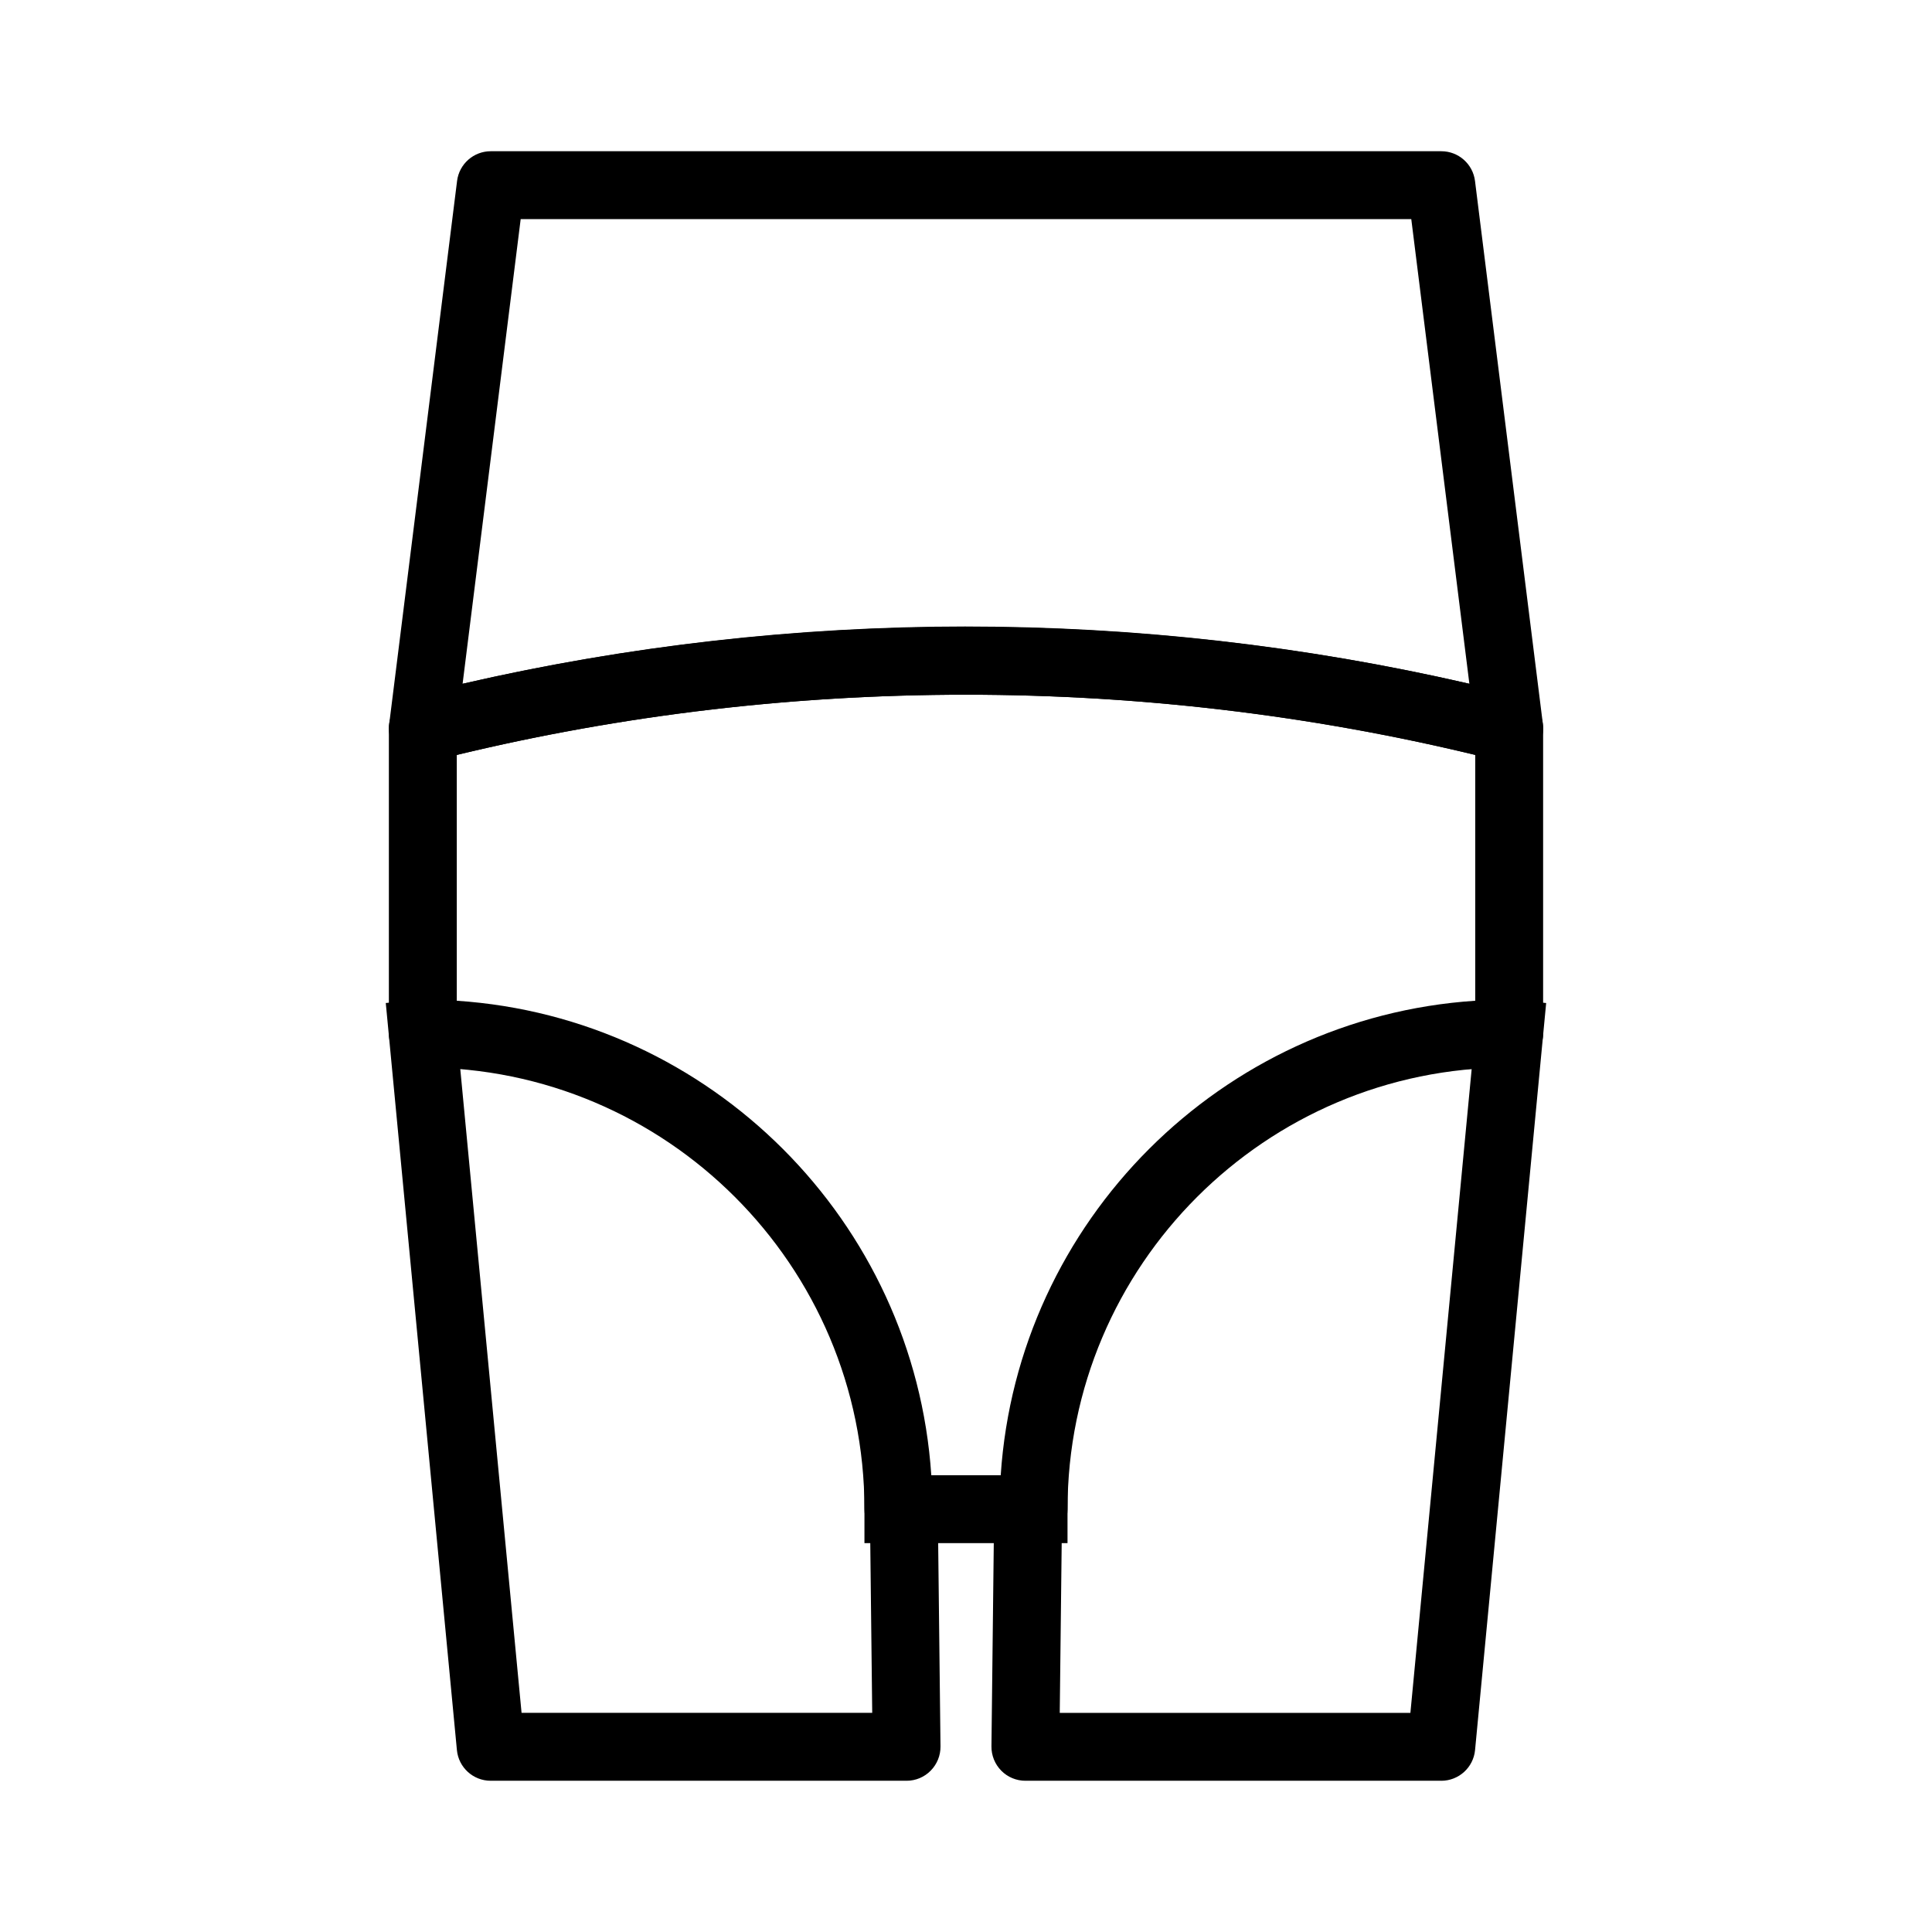
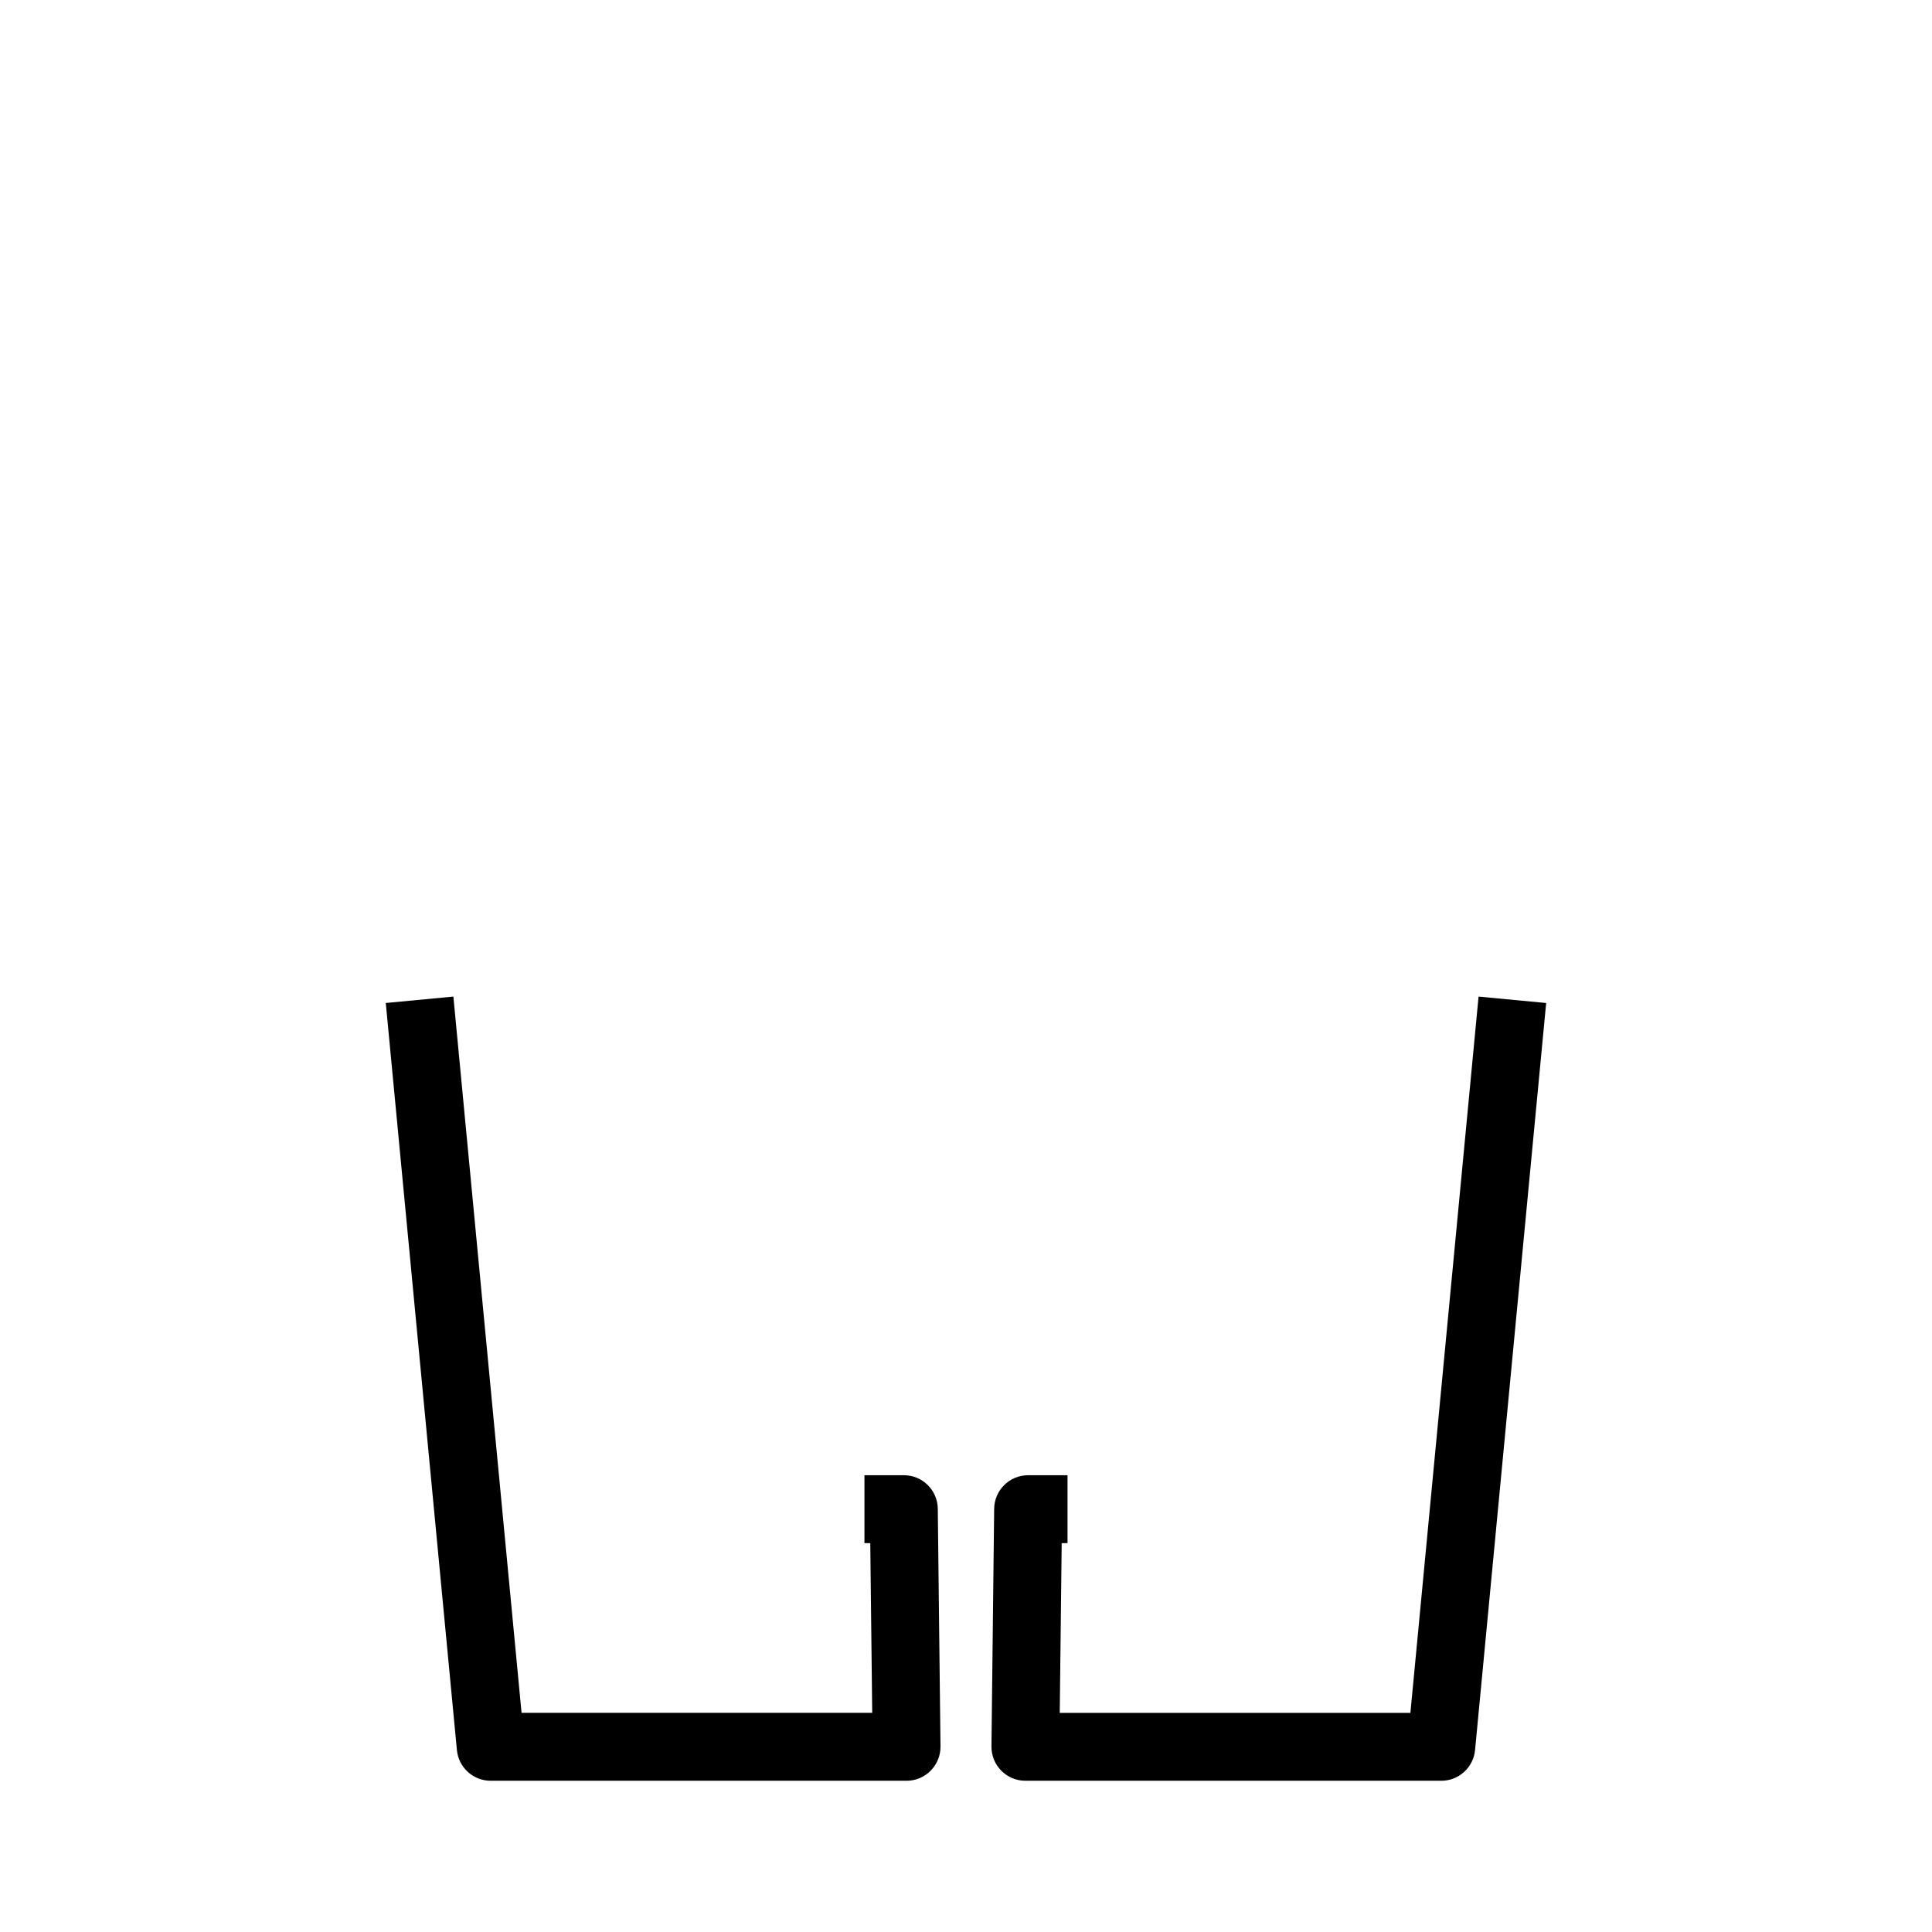
<svg xmlns="http://www.w3.org/2000/svg" fill="#000000" width="800px" height="800px" version="1.1" viewBox="144 144 512 512">
  <g>
-     <path d="m417.9 552.94h-35.812c-4.969 0-8.996-4.023-8.996-8.996 0-64.539-52.504-117.04-117.04-117.04-4.969 0-8.996-4.023-8.996-8.996v-80.883c0-4.113 2.789-7.707 6.777-8.715 95.316-24.25 197.01-24.25 292.33 0 3.992 1.008 6.781 4.602 6.781 8.715v80.883c0 4.973-4.027 8.996-8.996 8.996-64.539 0-117.04 52.504-117.04 117.04 0 4.973-4.031 8.996-9 8.996zm-27.105-17.992h18.406c4.449-67.309 58.438-121.3 125.75-125.74v-65.145c-88.172-21.277-181.72-21.277-269.9 0v65.145c67.305 4.445 121.29 58.434 125.75 125.74z" />
    <path d="m384.25 615.92h-110.21c-4.641 0-8.52-3.523-8.957-8.145l-18.848-197.97 17.914-1.703 18.07 189.82h92.926l-0.516-44.984h-1.543v-17.992h10.438c4.93 0 8.941 3.961 8.996 8.891l0.719 62.977c0.027 2.406-0.91 4.719-2.602 6.43-1.68 1.719-3.988 2.676-6.391 2.676z" />
    <path d="m525.95 615.92h-110.21c-2.402 0-4.711-0.957-6.394-2.672-1.691-1.715-2.625-4.023-2.602-6.43l0.719-62.977c0.059-4.93 4.07-8.891 9-8.891h10.438v17.992h-1.543l-0.516 44.984h92.926l18.066-189.82 17.914 1.703-18.844 197.97c-0.438 4.621-4.316 8.145-8.957 8.145z" />
-     <path d="m543.95 346.02c-0.738 0-1.484-0.086-2.219-0.281-92.418-23.512-191.04-23.512-283.45 0-2.883 0.754-5.945 0-8.172-1.969-2.231-1.969-3.344-4.91-2.973-7.863l17.992-143.95c0.562-4.5 4.387-7.879 8.926-7.879h251.91c4.539 0 8.363 3.383 8.926 7.879l17.992 143.95c0.367 2.953-0.742 5.894-2.977 7.863-1.66 1.469-3.785 2.25-5.949 2.25zm-143.95-35.988c44.945 0 89.75 5.106 133.4 15.172l-15.395-123.13h-236.02l-15.391 123.13c43.648-10.07 88.457-15.176 133.4-15.176z" />
  </g>
</svg>